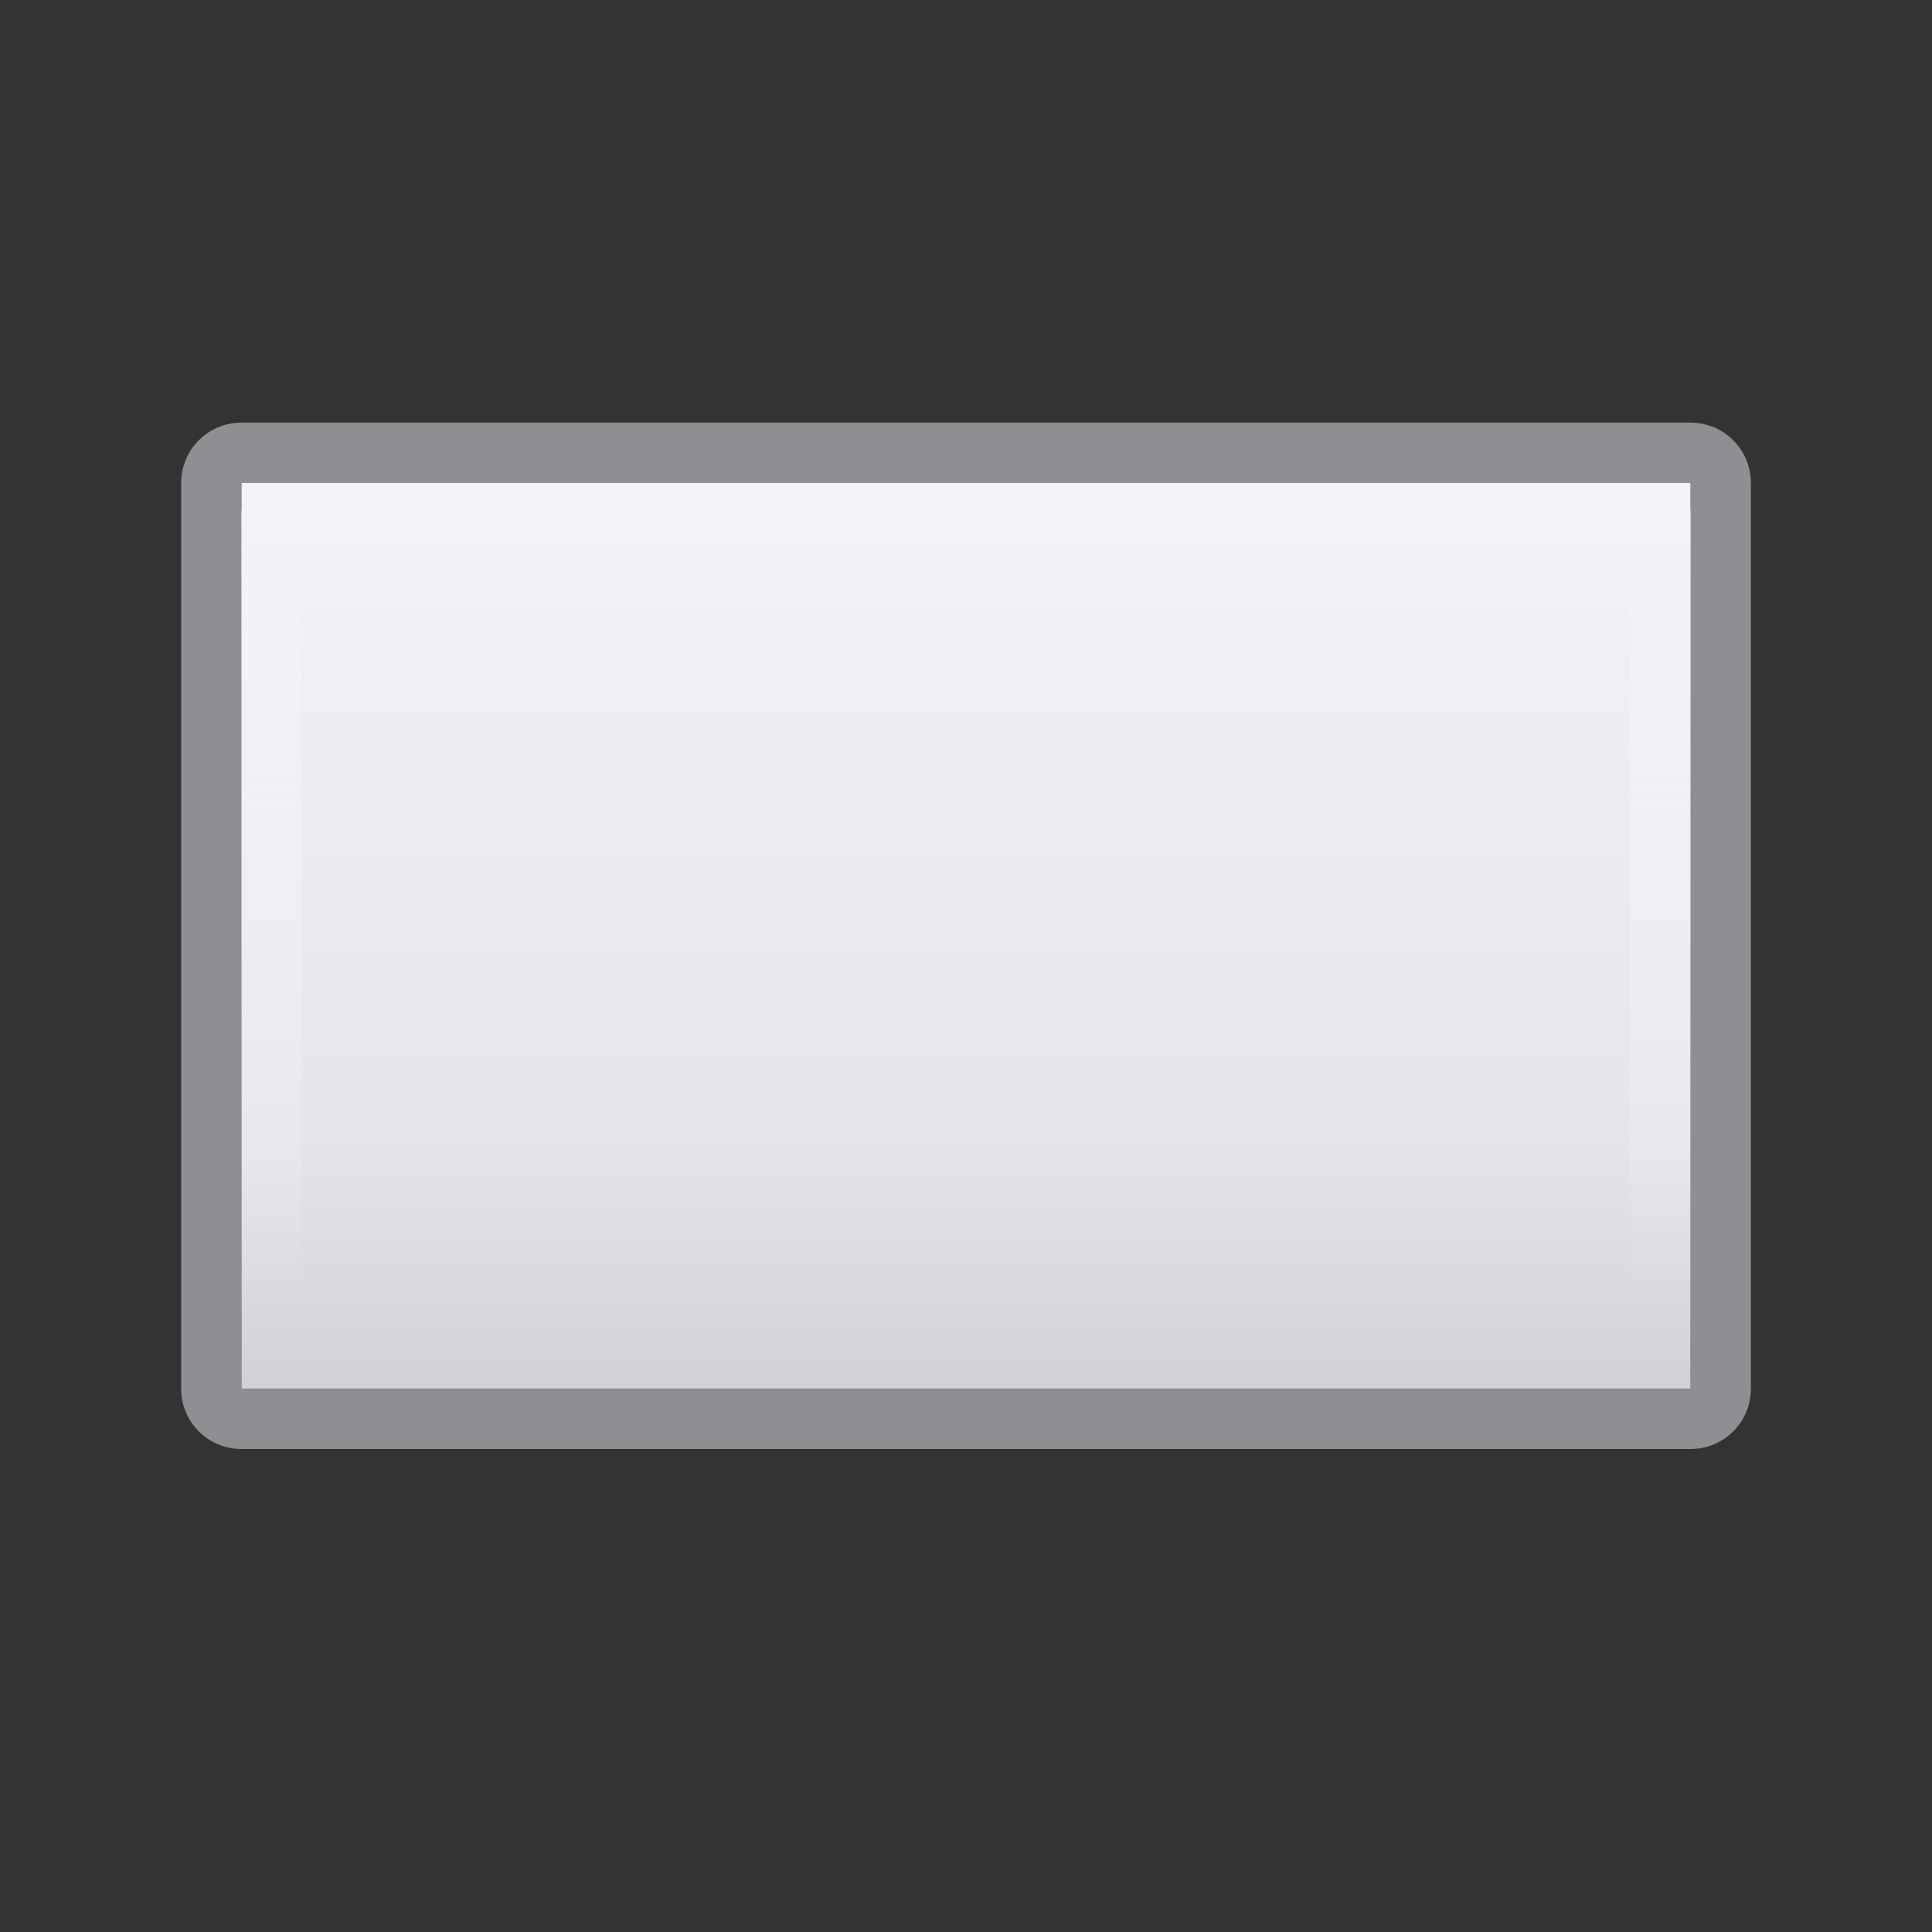
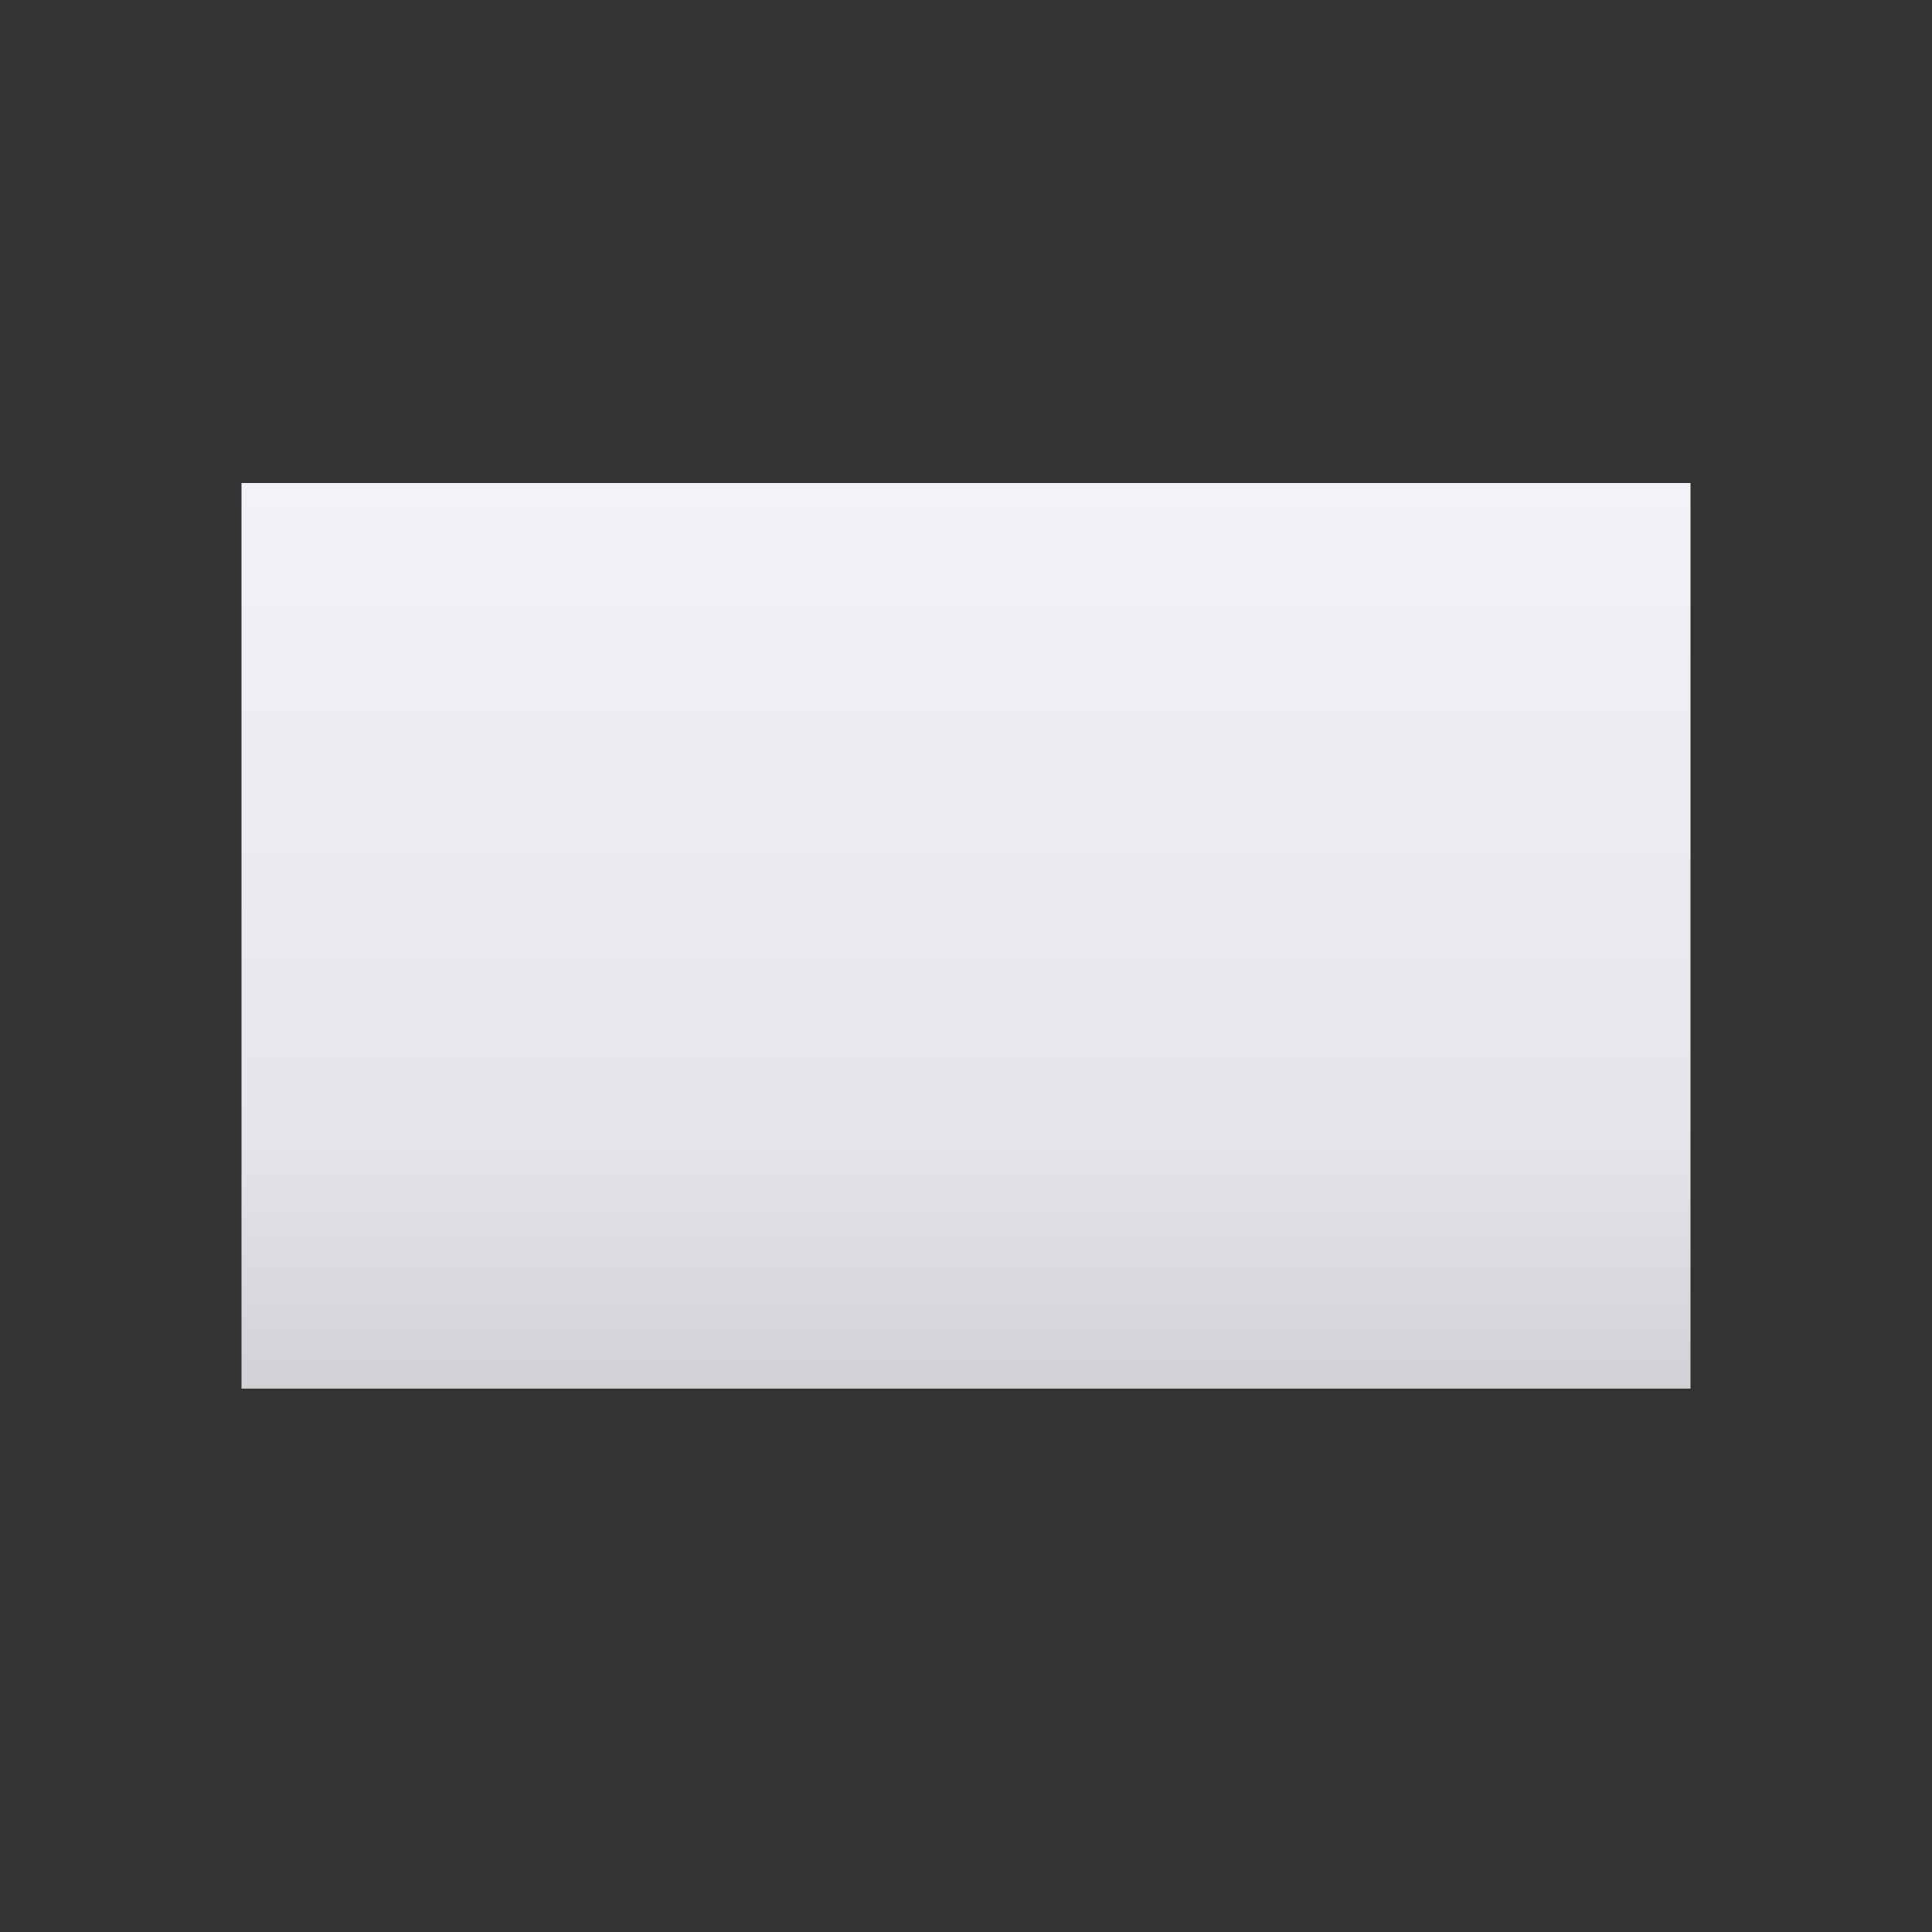
<svg xmlns="http://www.w3.org/2000/svg" viewBox="0 0 32 32">
  <rect x="0" y="0" width="32" height="32" fill="#333333" stroke="none" />
  <linearGradient id="a" gradientUnits="userSpaceOnUse" x1="11" x2="11" y1="8.5" y2="22">
    <stop offset="0" stop-color="#f2f2f7" />
    <stop offset="1" stop-color="#f2f2f7" stop-opacity="0" />
  </linearGradient>
  <linearGradient id="b" gradientUnits="userSpaceOnUse" x1="14" x2="14" y1="23" y2="8">
    <stop offset="0" stop-color="#d1d1d6" />
    <stop offset=".286" stop-color="#e5e5ea" />
    <stop offset="1" stop-color="#f2f2f7" />
  </linearGradient>
-   <path d="m4 7c-.554 0-1 .446-1 1v15c0 .554.446 1 1 1h24c.554 0 1-.446 1-1v-15c0-.554-.446-1-1-1zm0 1h24v15h-24z" fill="#8e8e93" />
  <path d="m4 8h24v15h-24z" fill="url(#b)" />
-   <path d="m4.5 8.5h23v14h-23z" fill="none" stroke="url(#a)" stroke-linecap="round" stroke-linejoin="round" />
</svg>